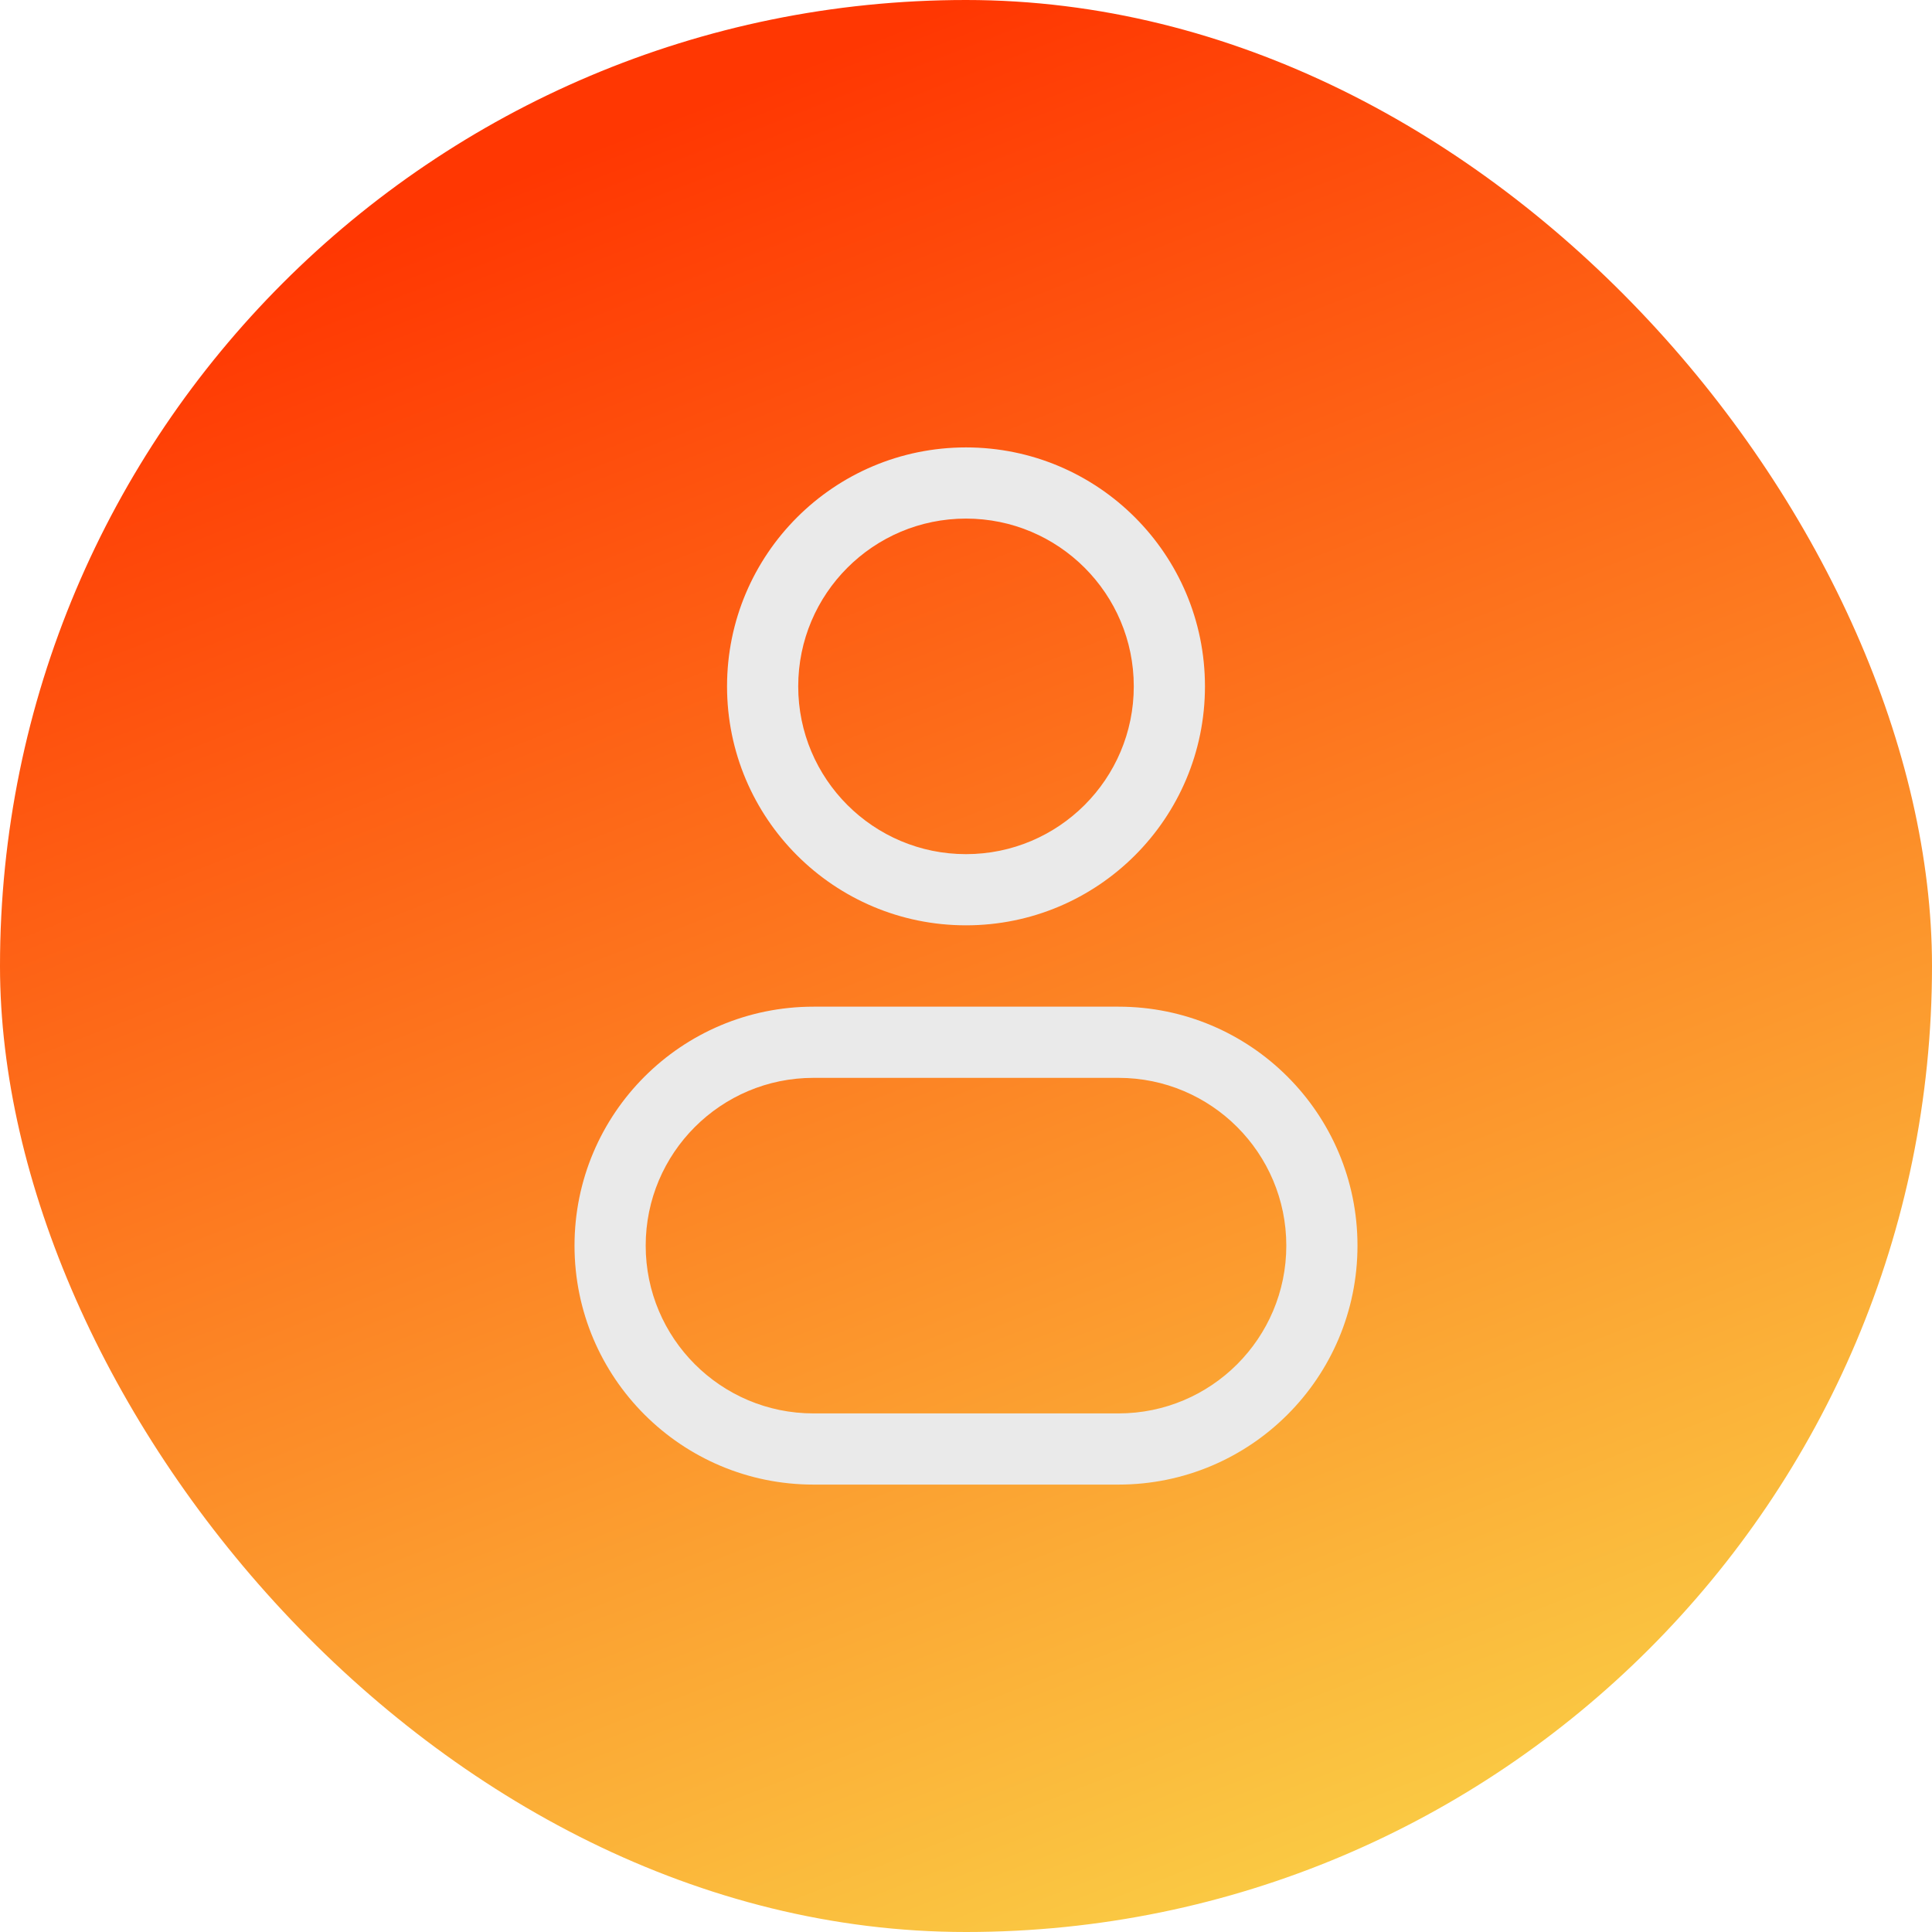
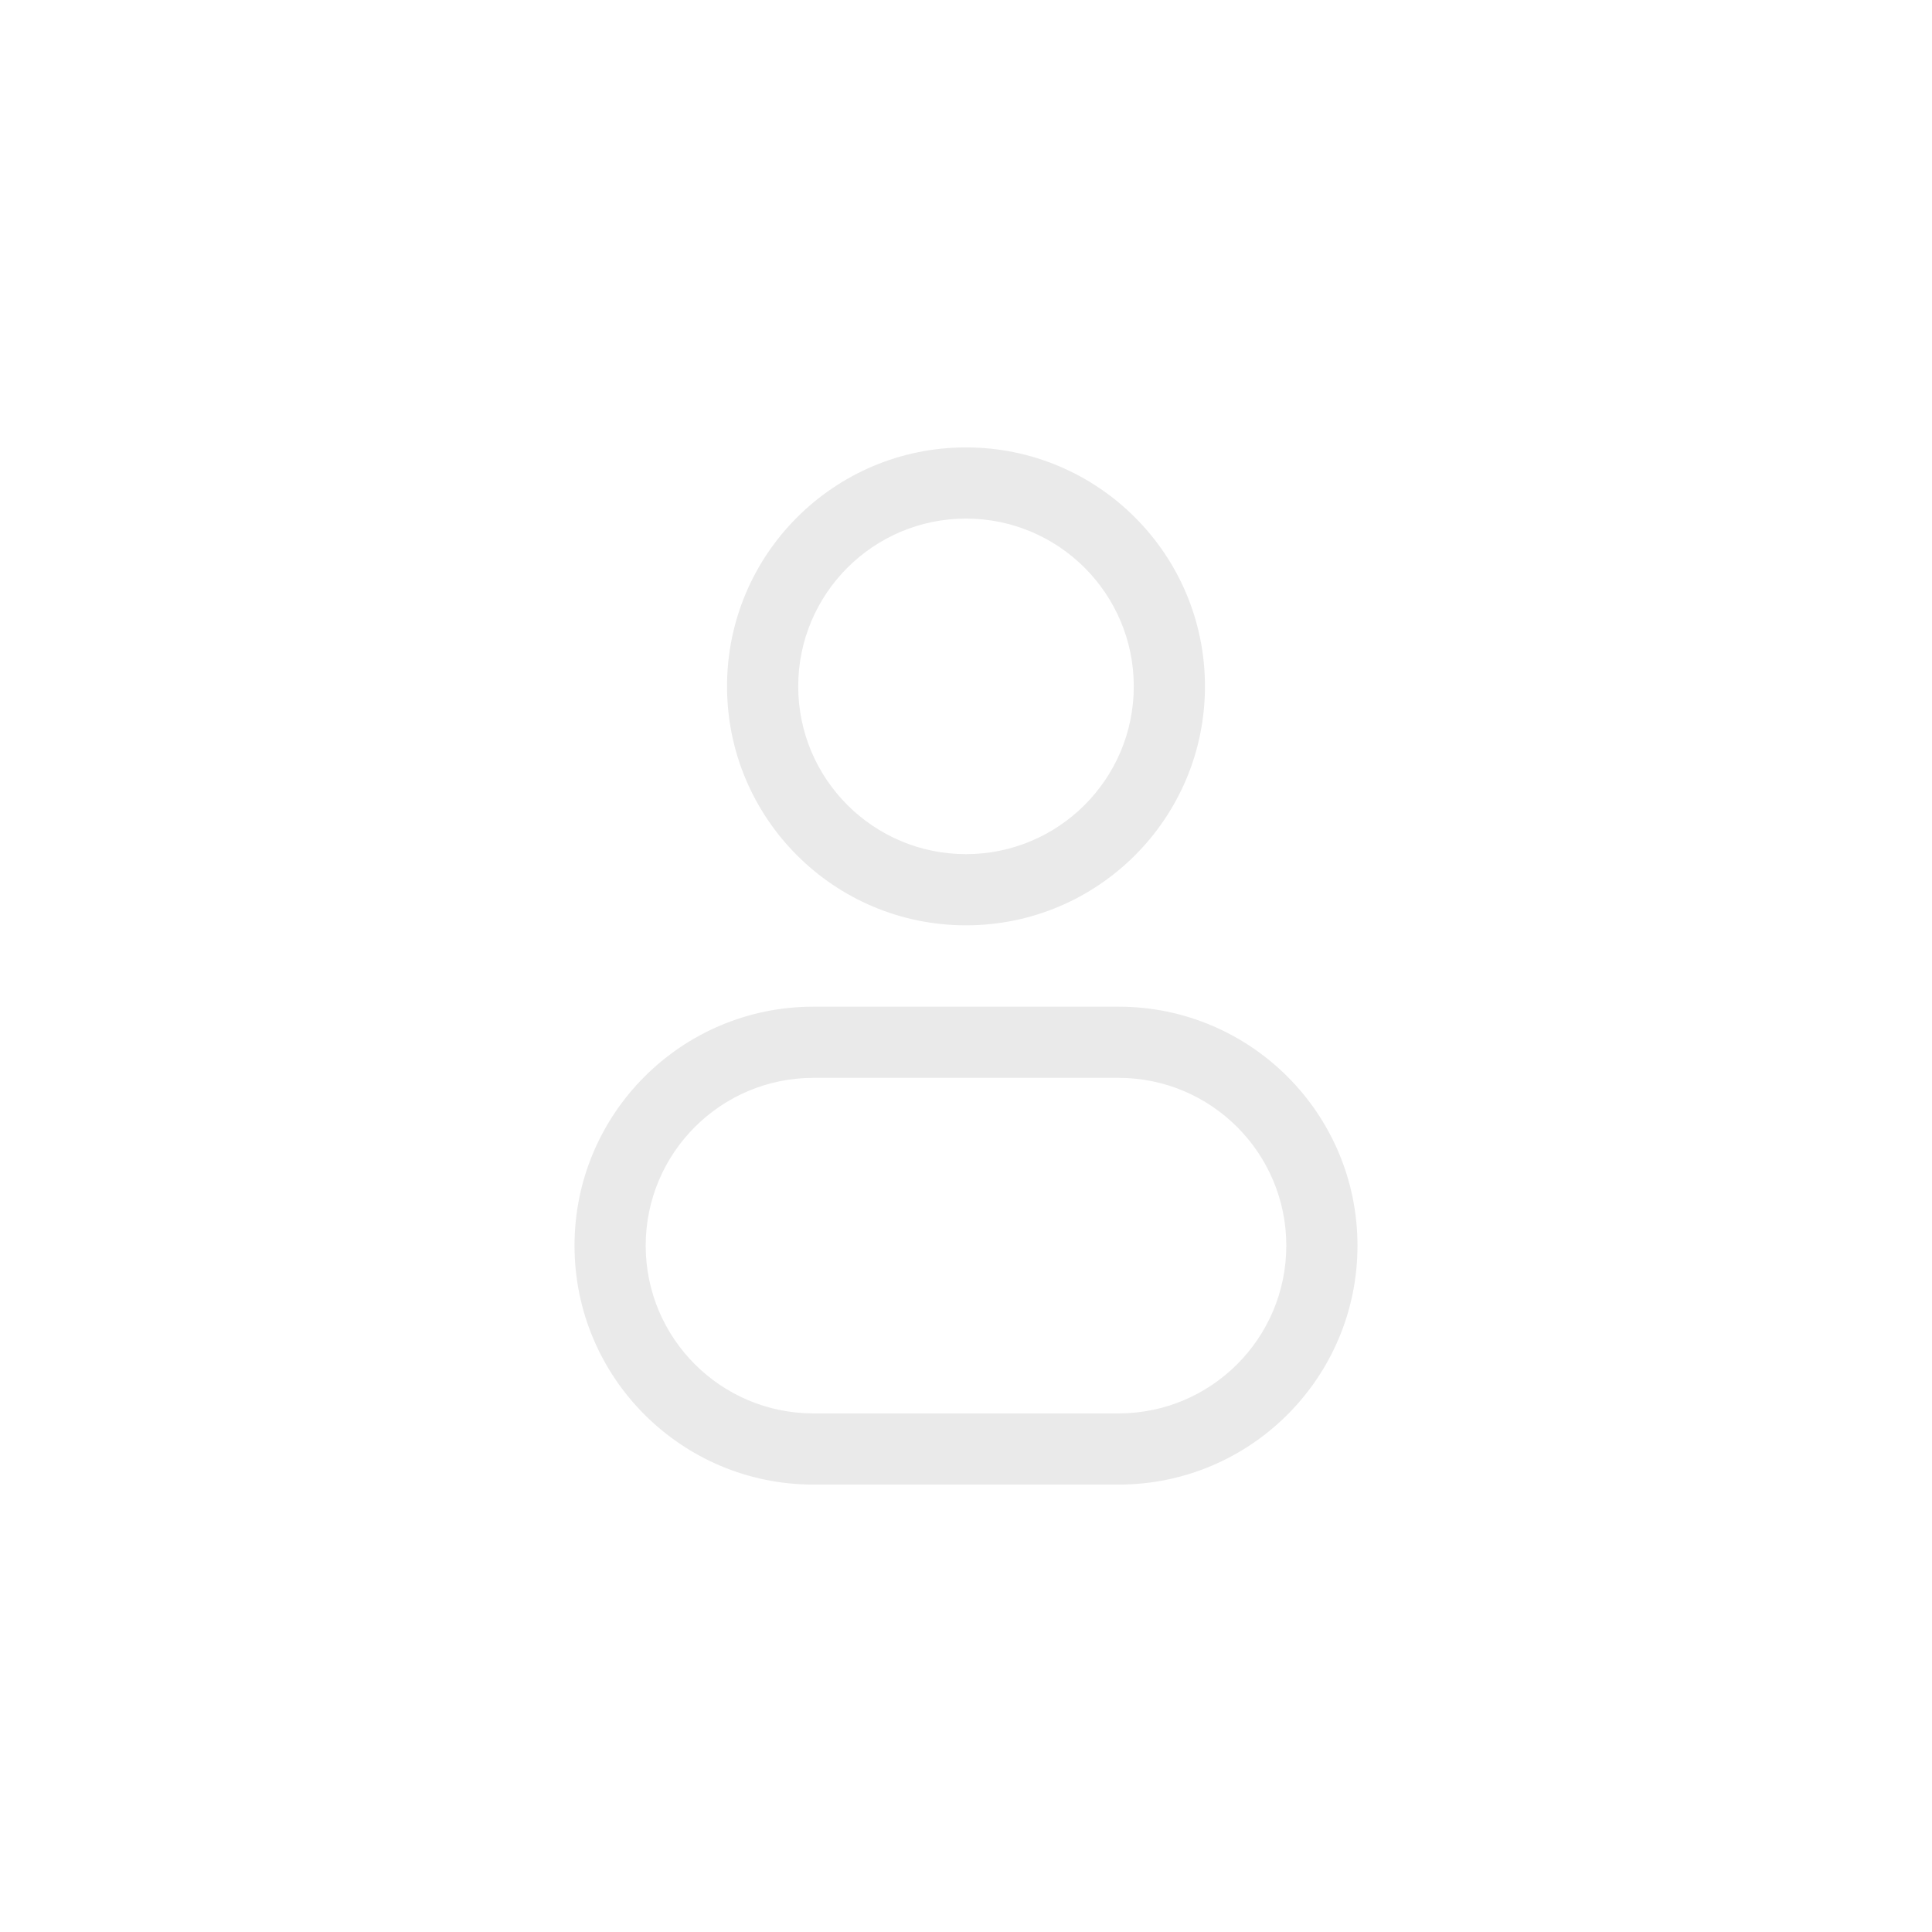
<svg xmlns="http://www.w3.org/2000/svg" width="19" height="19" viewBox="0 0 19 19" fill="none">
-   <rect width="19" height="19" rx="9.5" fill="url(#paint0_linear_12191_21)" />
  <path d="M11.5 6.75H11.15C11.15 7.661 10.411 8.4 9.5 8.4V8.75V9.1C10.798 9.1 11.85 8.048 11.85 6.75H11.5ZM9.5 8.75V8.4C8.589 8.4 7.85 7.661 7.85 6.75H7.5H7.15C7.15 8.048 8.202 9.1 9.5 9.1V8.75ZM7.5 6.75H7.85C7.85 5.839 8.589 5.1 9.5 5.1V4.75V4.4C8.202 4.4 7.15 5.452 7.15 6.75H7.5ZM9.5 4.75V5.1C10.411 5.1 11.15 5.839 11.15 6.75H11.5H11.85C11.85 5.452 10.798 4.4 9.5 4.4V4.75ZM8 10.25V10.6H11V10.25V9.9H8V10.25ZM11 14.25V13.9H8V14.25V14.6H11V14.25ZM8 14.25V13.9C7.089 13.9 6.35 13.161 6.35 12.25H6H5.65C5.65 13.548 6.702 14.6 8 14.6V14.25ZM13 12.25H12.65C12.65 13.161 11.911 13.9 11 13.9V14.25V14.6C12.298 14.6 13.35 13.548 13.35 12.25H13ZM11 10.25V10.6C11.911 10.6 12.65 11.339 12.65 12.25H13H13.35C13.35 10.952 12.298 9.9 11 9.9V10.25ZM8 10.25V9.9C6.702 9.9 5.65 10.952 5.65 12.25H6H6.35C6.35 11.339 7.089 10.6 8 10.6V10.25Z" fill="#EAEAEA" />
  <defs>
    <linearGradient id="paint0_linear_12191_21" x1="9.5" y1="2.38419e-07" x2="17.5" y2="20.5" gradientUnits="userSpaceOnUse">
      <stop stop-color="#FF3702" />
      <stop offset="1" stop-color="#F9E650" />
    </linearGradient>
  </defs>
</svg>